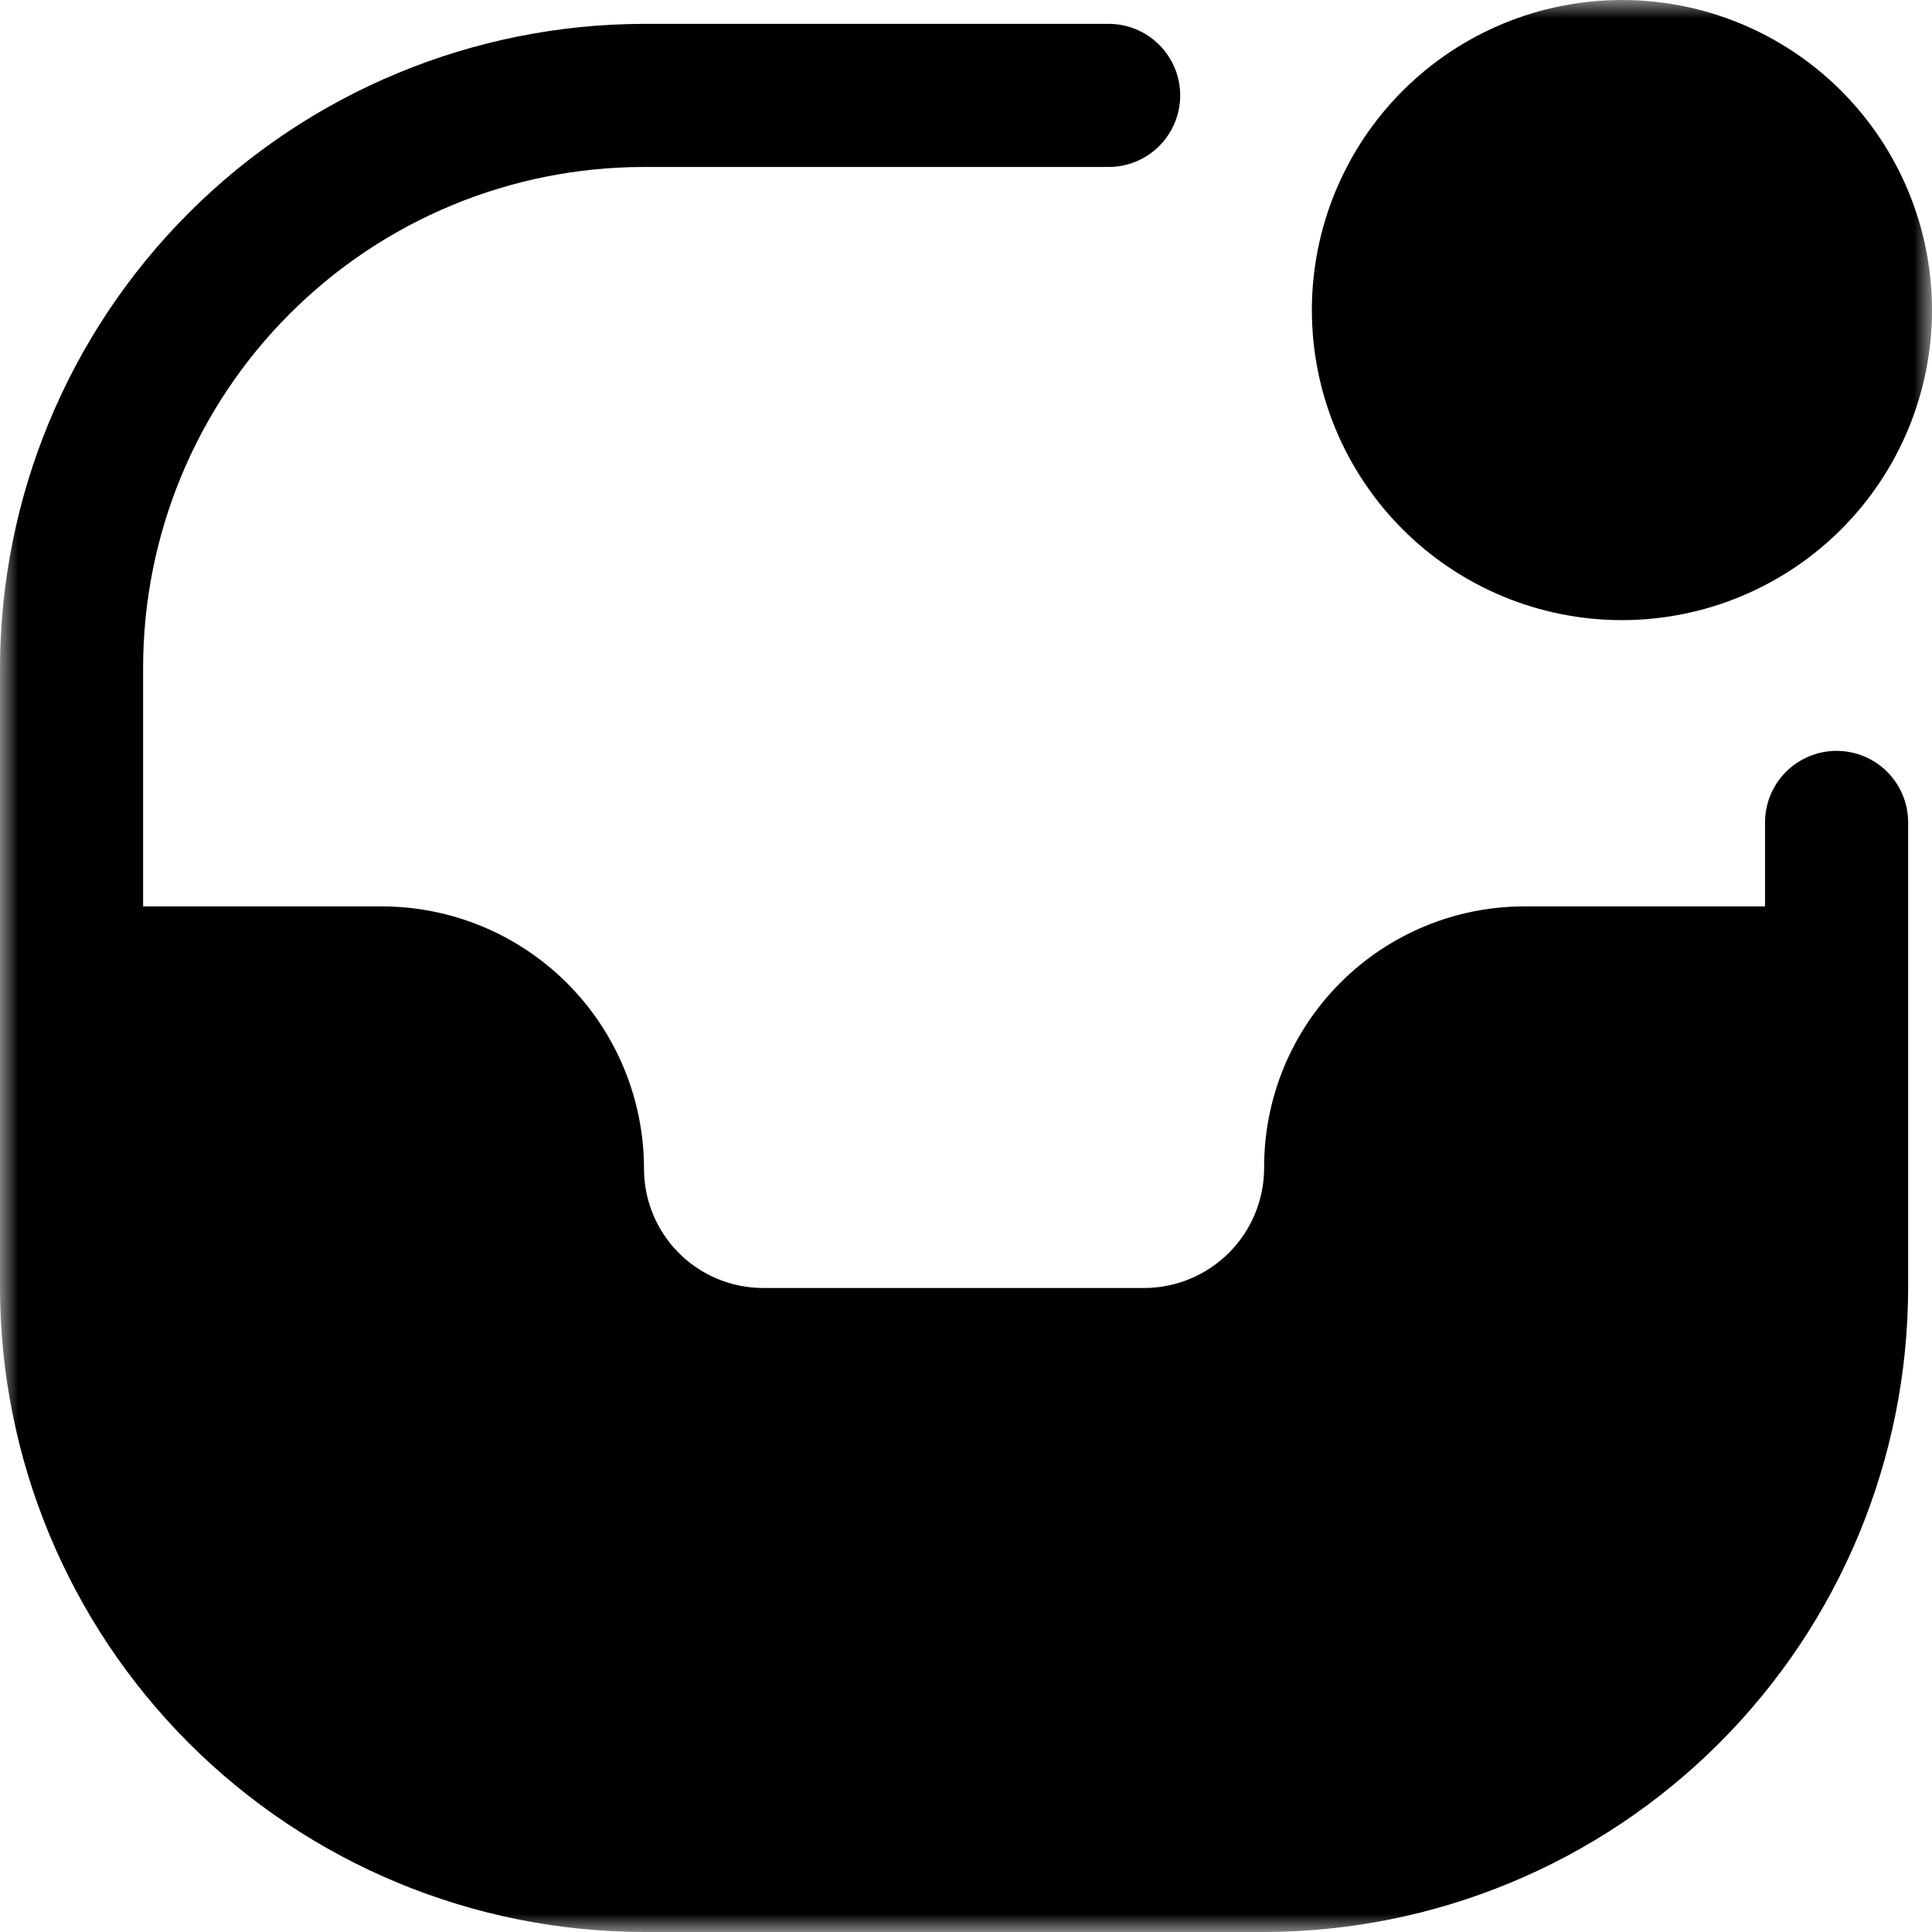
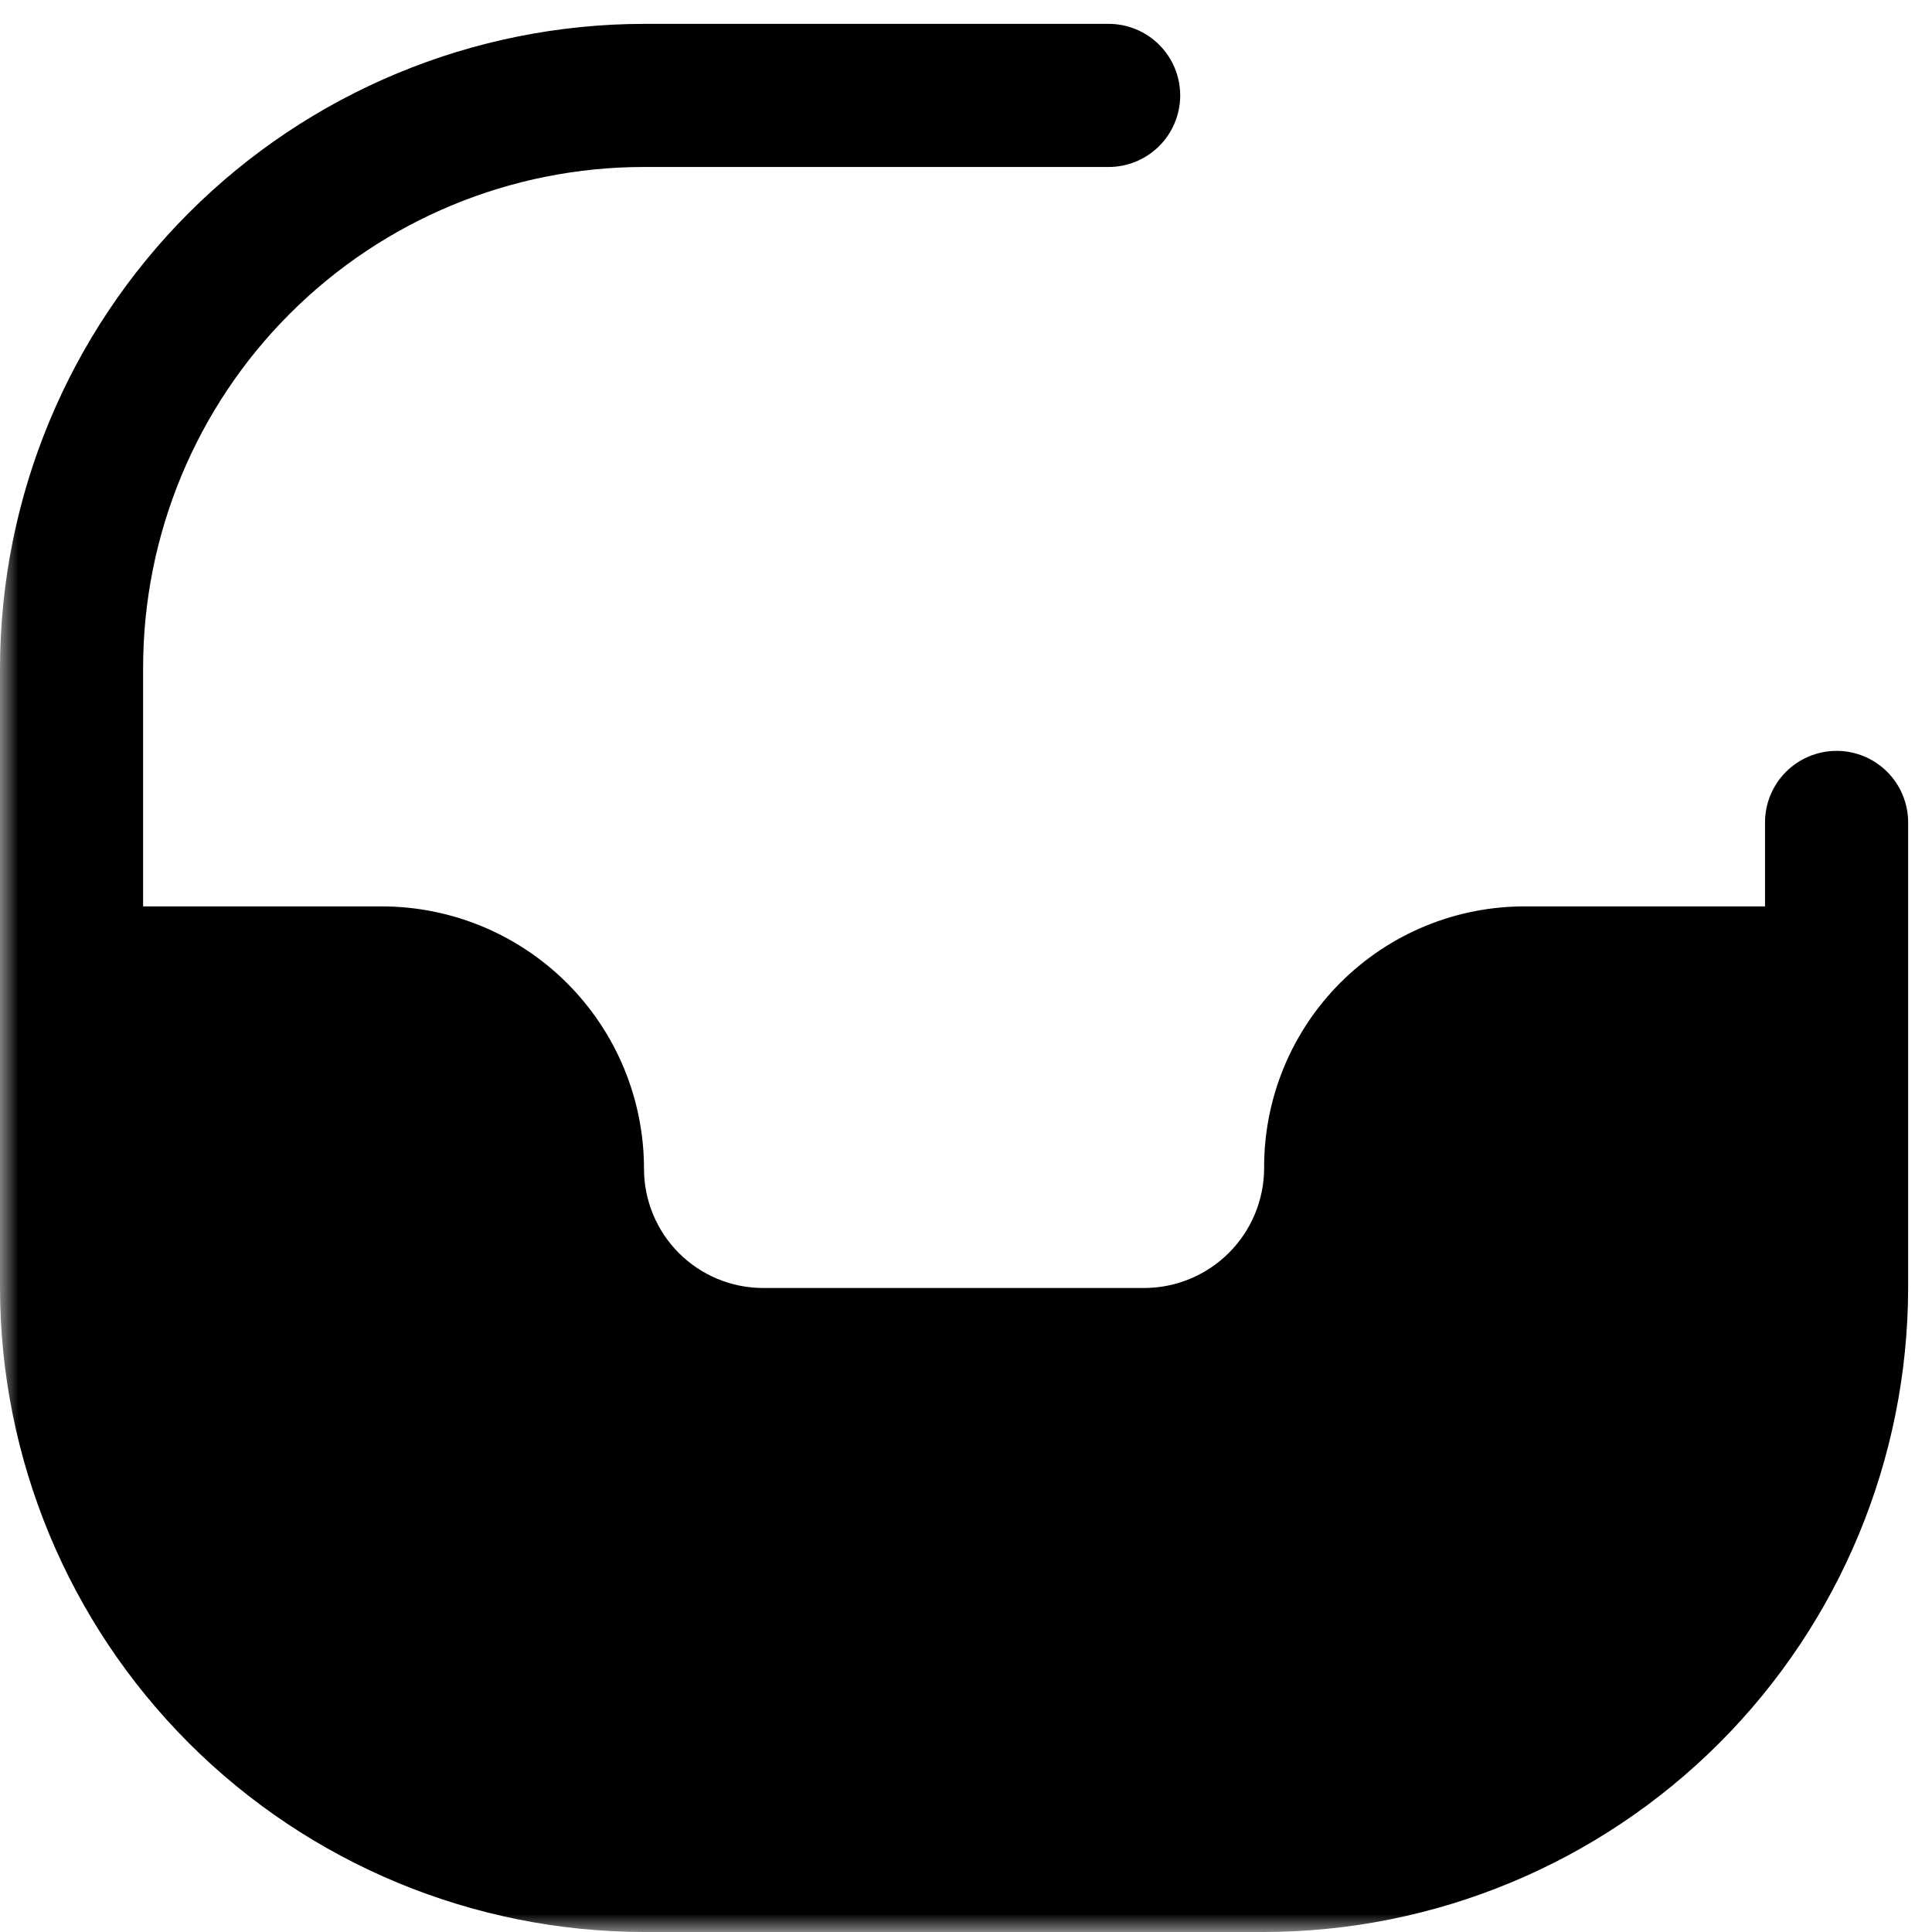
<svg xmlns="http://www.w3.org/2000/svg" width="54" height="54" viewBox="0 0 54 54" fill="none">
  <mask id="mask0_146_1460" style="mask-type:luminance" maskUnits="userSpaceOnUse" x="0" y="0" width="54" height="54">
    <path d="M0 0H54V54H0V0Z" fill="white" />
  </mask>
  <g mask="url(#mask0_146_1460)">
    <path d="M53.333 22.987V36C53.326 40.772 51.428 45.346 48.053 48.721C44.679 52.095 40.105 53.993 35.333 54H18C13.228 53.993 8.654 52.095 5.28 48.721C1.906 45.346 0.007 40.772 0 36V18.667C0.007 13.895 1.906 9.321 5.28 5.947C8.654 2.573 13.228 0.674 18 0.667H30.987C31.517 0.667 32.026 0.878 32.401 1.253C32.776 1.628 32.987 2.137 32.987 2.667C32.987 3.197 32.776 3.706 32.401 4.081C32.026 4.456 31.517 4.667 30.987 4.667H18C14.287 4.667 10.726 6.142 8.101 8.768C5.475 11.393 4 14.954 4 18.667V25.334H10.667C12.612 25.334 14.477 26.106 15.852 27.482C17.227 28.857 18 30.722 18 32.667C18 33.551 18.351 34.399 18.976 35.024C19.601 35.649 20.449 36 21.333 36H32C32.882 35.993 33.726 35.64 34.349 35.016C34.973 34.393 35.326 33.549 35.333 32.667C35.326 31.702 35.511 30.745 35.877 29.852C36.243 28.959 36.783 28.148 37.465 27.466C38.148 26.783 38.959 26.243 39.852 25.877C40.745 25.511 41.702 25.327 42.667 25.334H49.333V22.987C49.333 22.457 49.544 21.948 49.919 21.573C50.294 21.198 50.803 20.987 51.333 20.987C51.864 20.987 52.373 21.198 52.748 21.573C53.123 21.948 53.333 22.457 53.333 22.987Z" fill="black" />
-     <path d="M45.333 17.333C47.632 17.333 49.836 16.42 51.462 14.795C53.087 13.17 54 10.965 54 8.667C54 6.368 53.087 4.164 51.462 2.538C49.836 0.913 47.632 0 45.333 0C43.035 0 40.83 0.913 39.205 2.538C37.58 4.164 36.667 6.368 36.667 8.667C36.667 10.965 37.58 13.17 39.205 14.795C40.83 16.42 43.035 17.333 45.333 17.333Z" fill="black" />
  </g>
</svg>